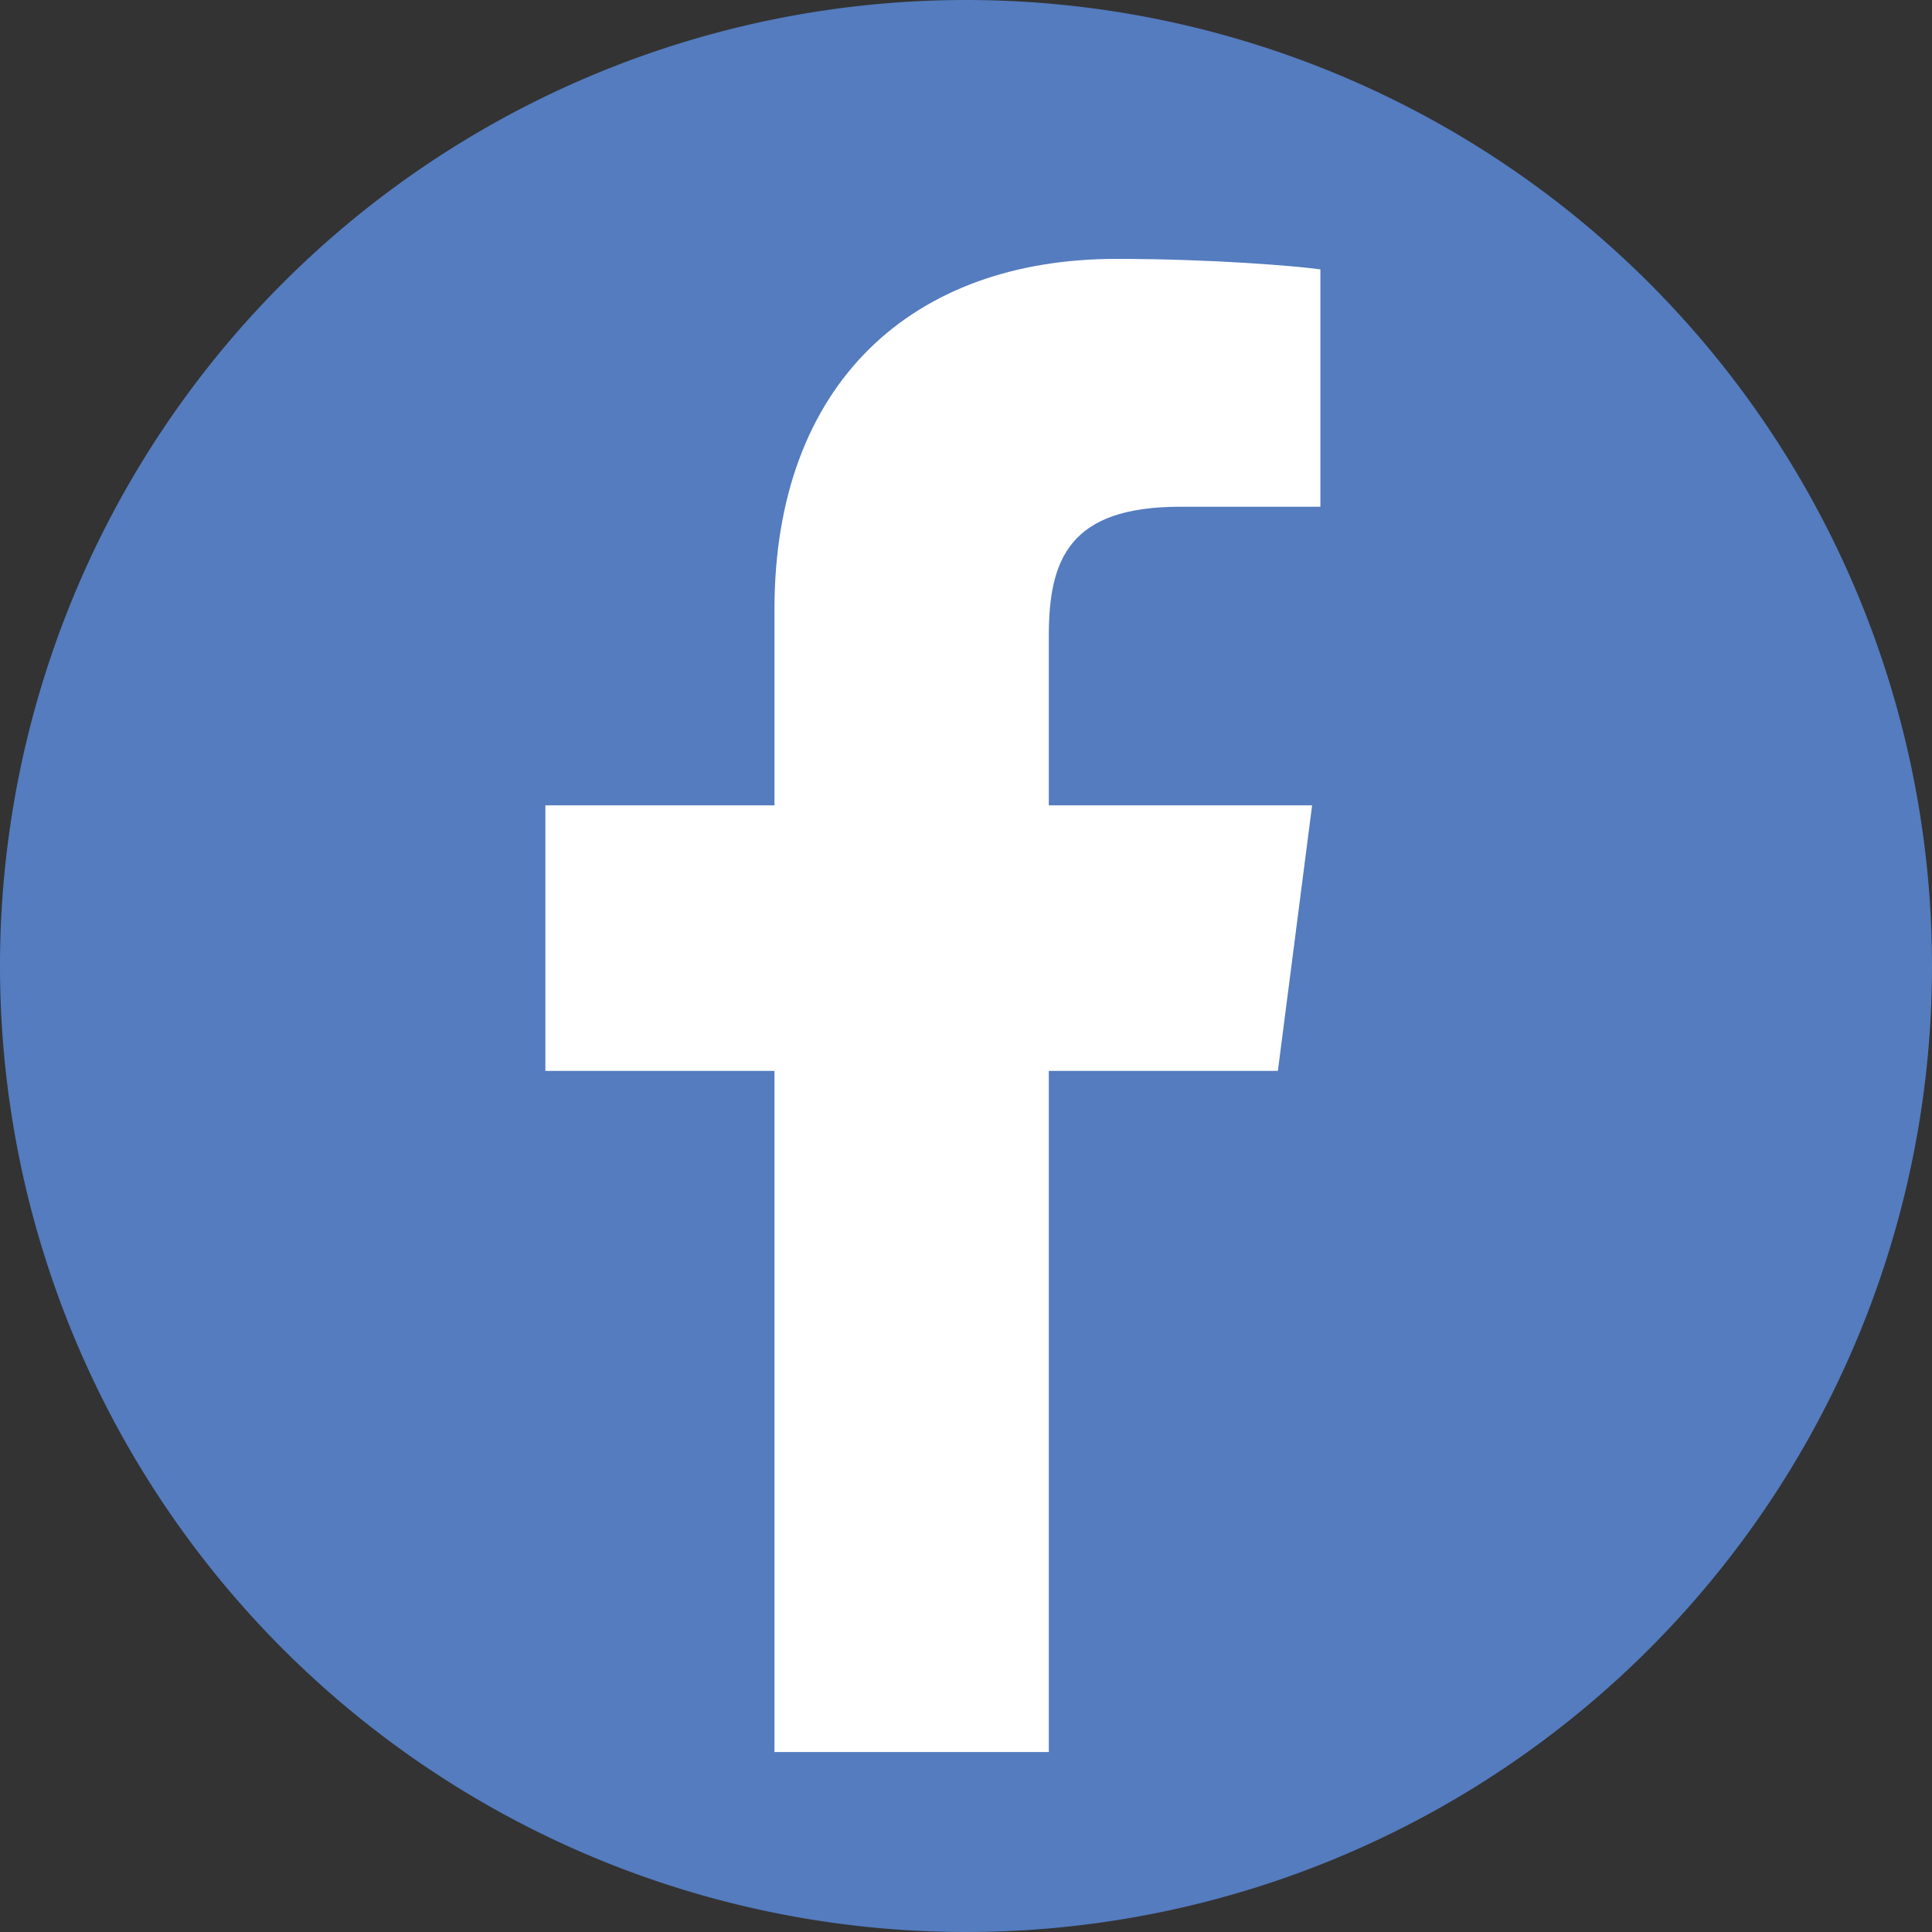
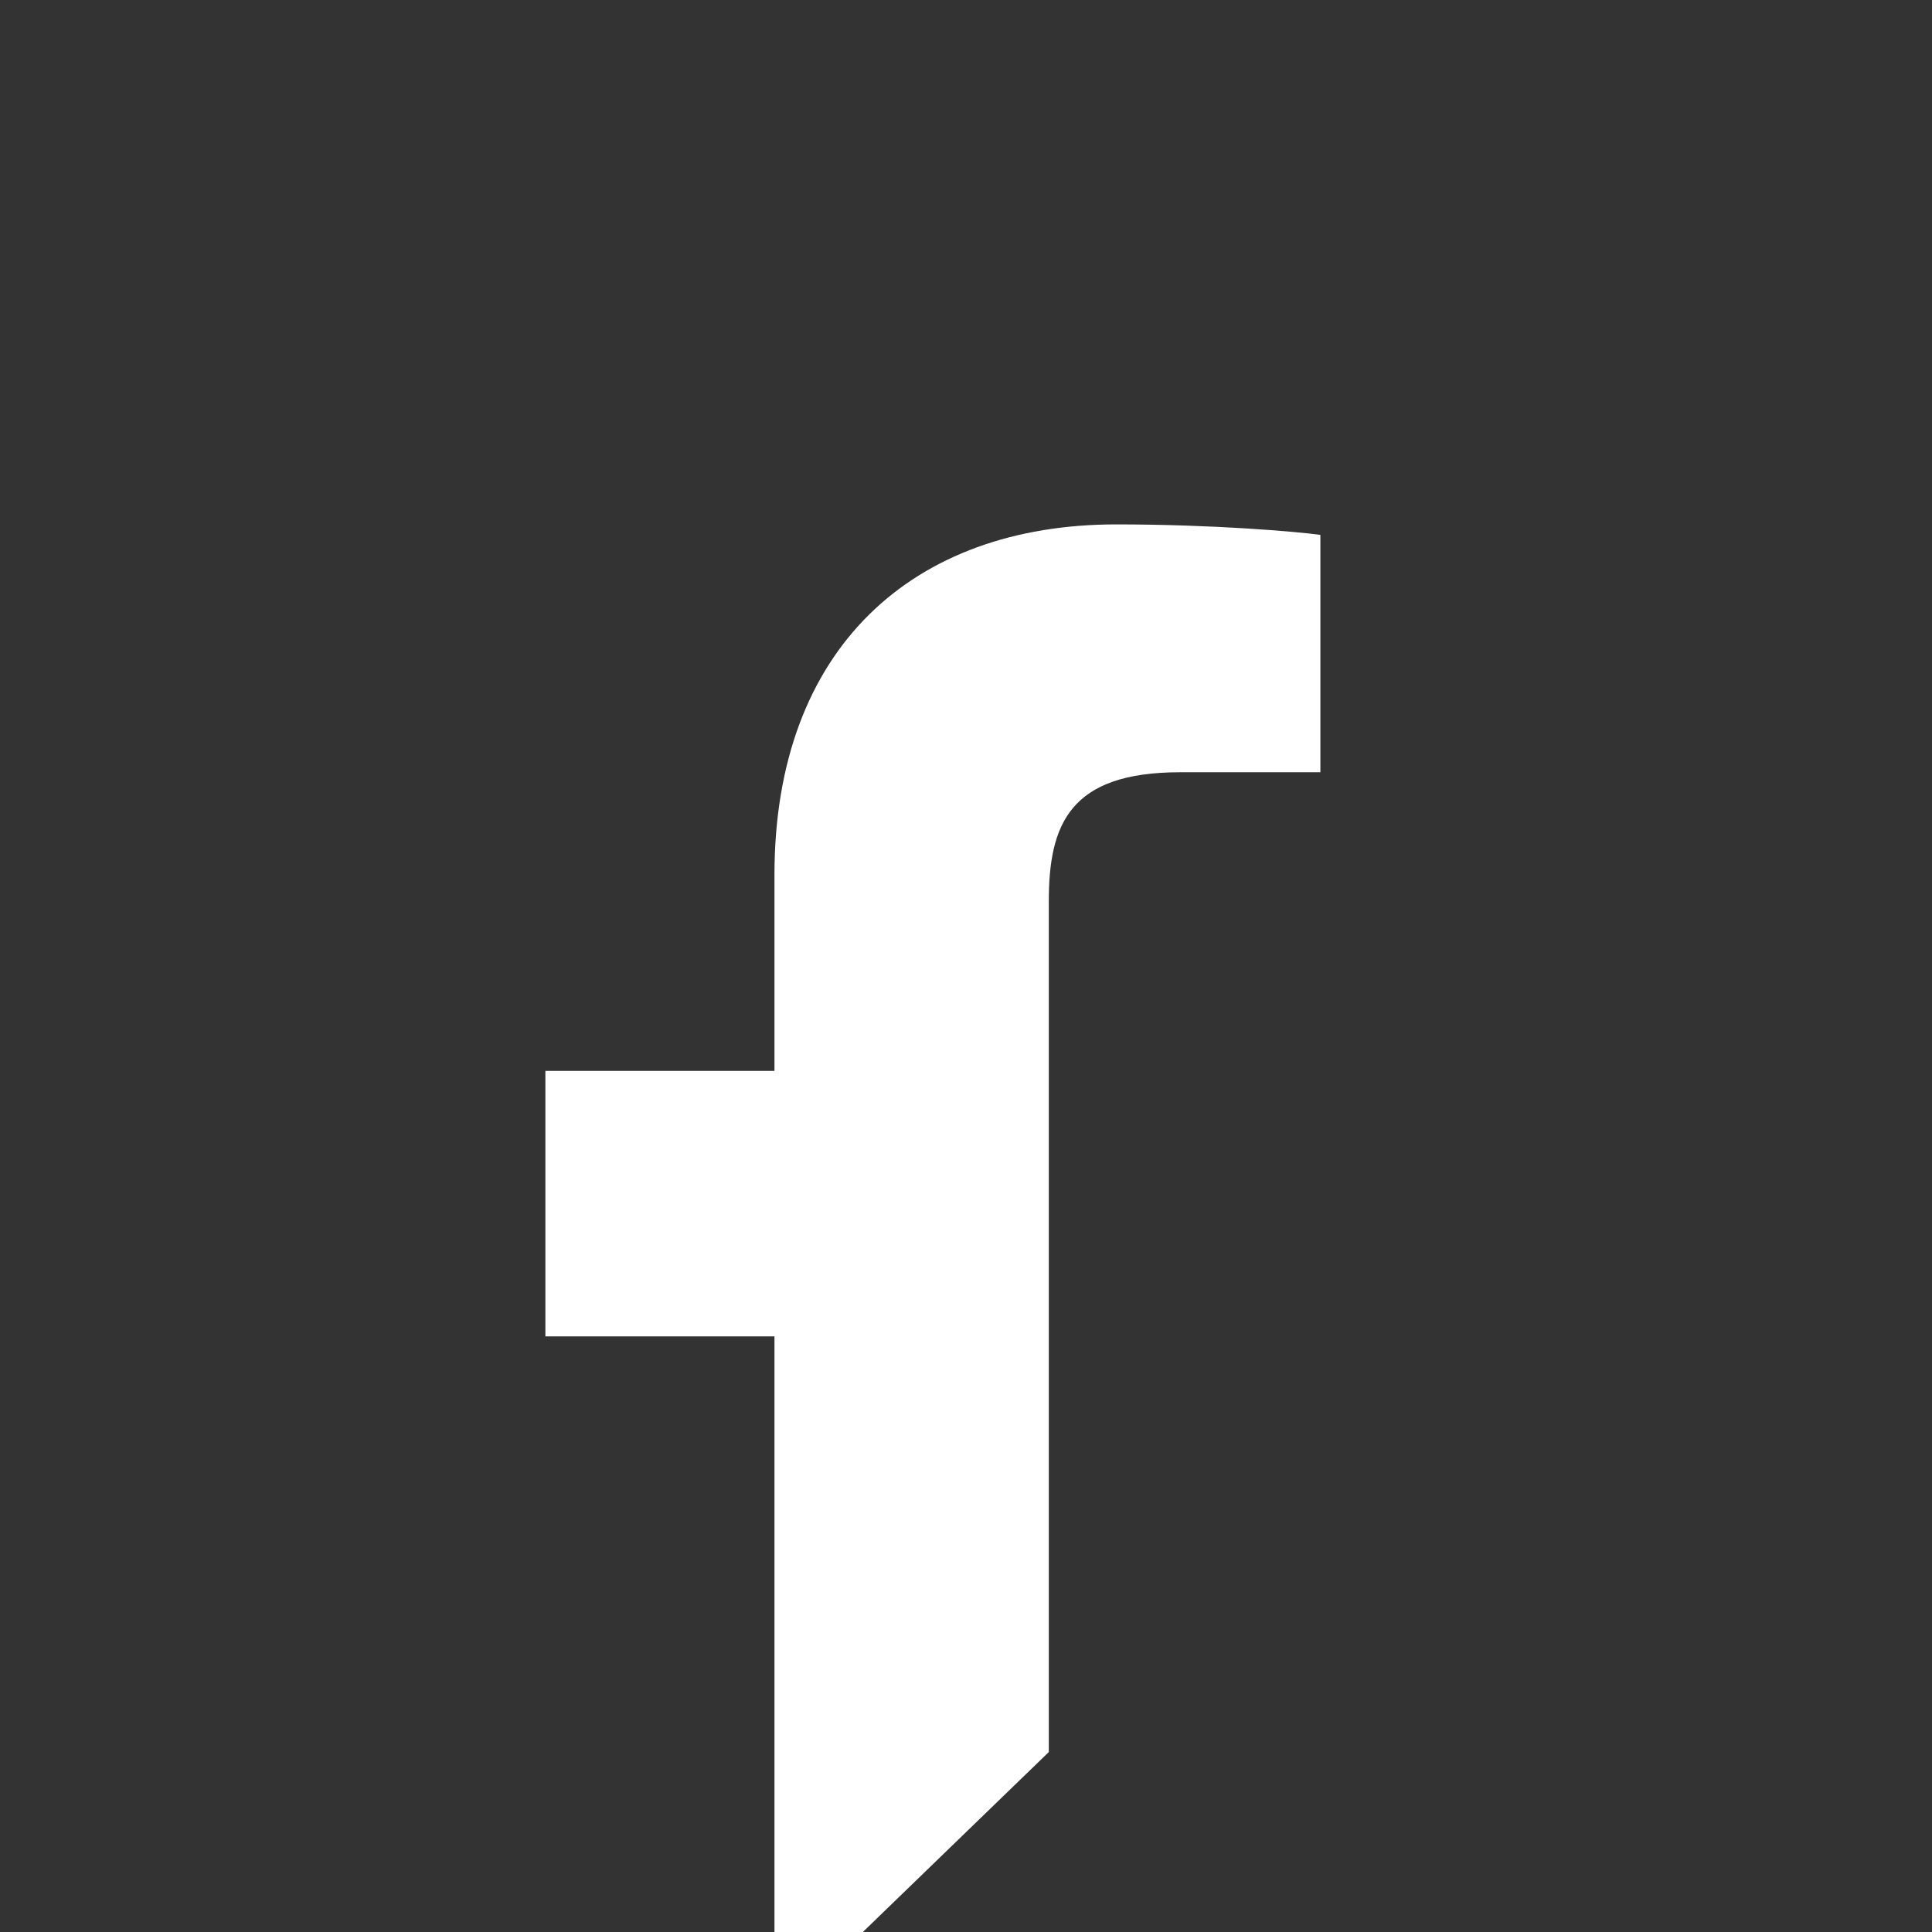
<svg xmlns="http://www.w3.org/2000/svg" xmlns:xlink="http://www.w3.org/1999/xlink" width="35" height="35" viewBox="0 0 35 35">
  <rect x="0" y="0" width="35" height="35" fill="#333333" stroke="none" />
  <defs>
-     <path id="xptca" d="M1134 729.5a17.5 17.5 0 1 1-35 0 17.5 17.5 0 0 1 35 0" />
-     <path id="xptcb" d="M1118 743.74V731.4h4.15l.62-4.81H1118v-3.07c0-1.4.38-2.34 2.38-2.34h2.54v-4.3c-.43-.06-1.95-.19-3.7-.19-3.68 0-6.19 2.24-6.19 6.35v3.55h-4.15v4.81h4.15v12.34z" />
+     <path id="xptcb" d="M1118 743.74V731.4h4.15H1118v-3.07c0-1.4.38-2.34 2.38-2.34h2.54v-4.3c-.43-.06-1.95-.19-3.7-.19-3.68 0-6.19 2.24-6.19 6.35v3.55h-4.15v4.81h4.15v12.34z" />
  </defs>
  <g>
    <g transform="translate(-1099 -712)">
      <g>
        <use fill="#547cbf" xlink:href="#xptca" />
      </g>
      <g>
        <use fill="#fff" xlink:href="#xptcb" />
      </g>
    </g>
  </g>
</svg>